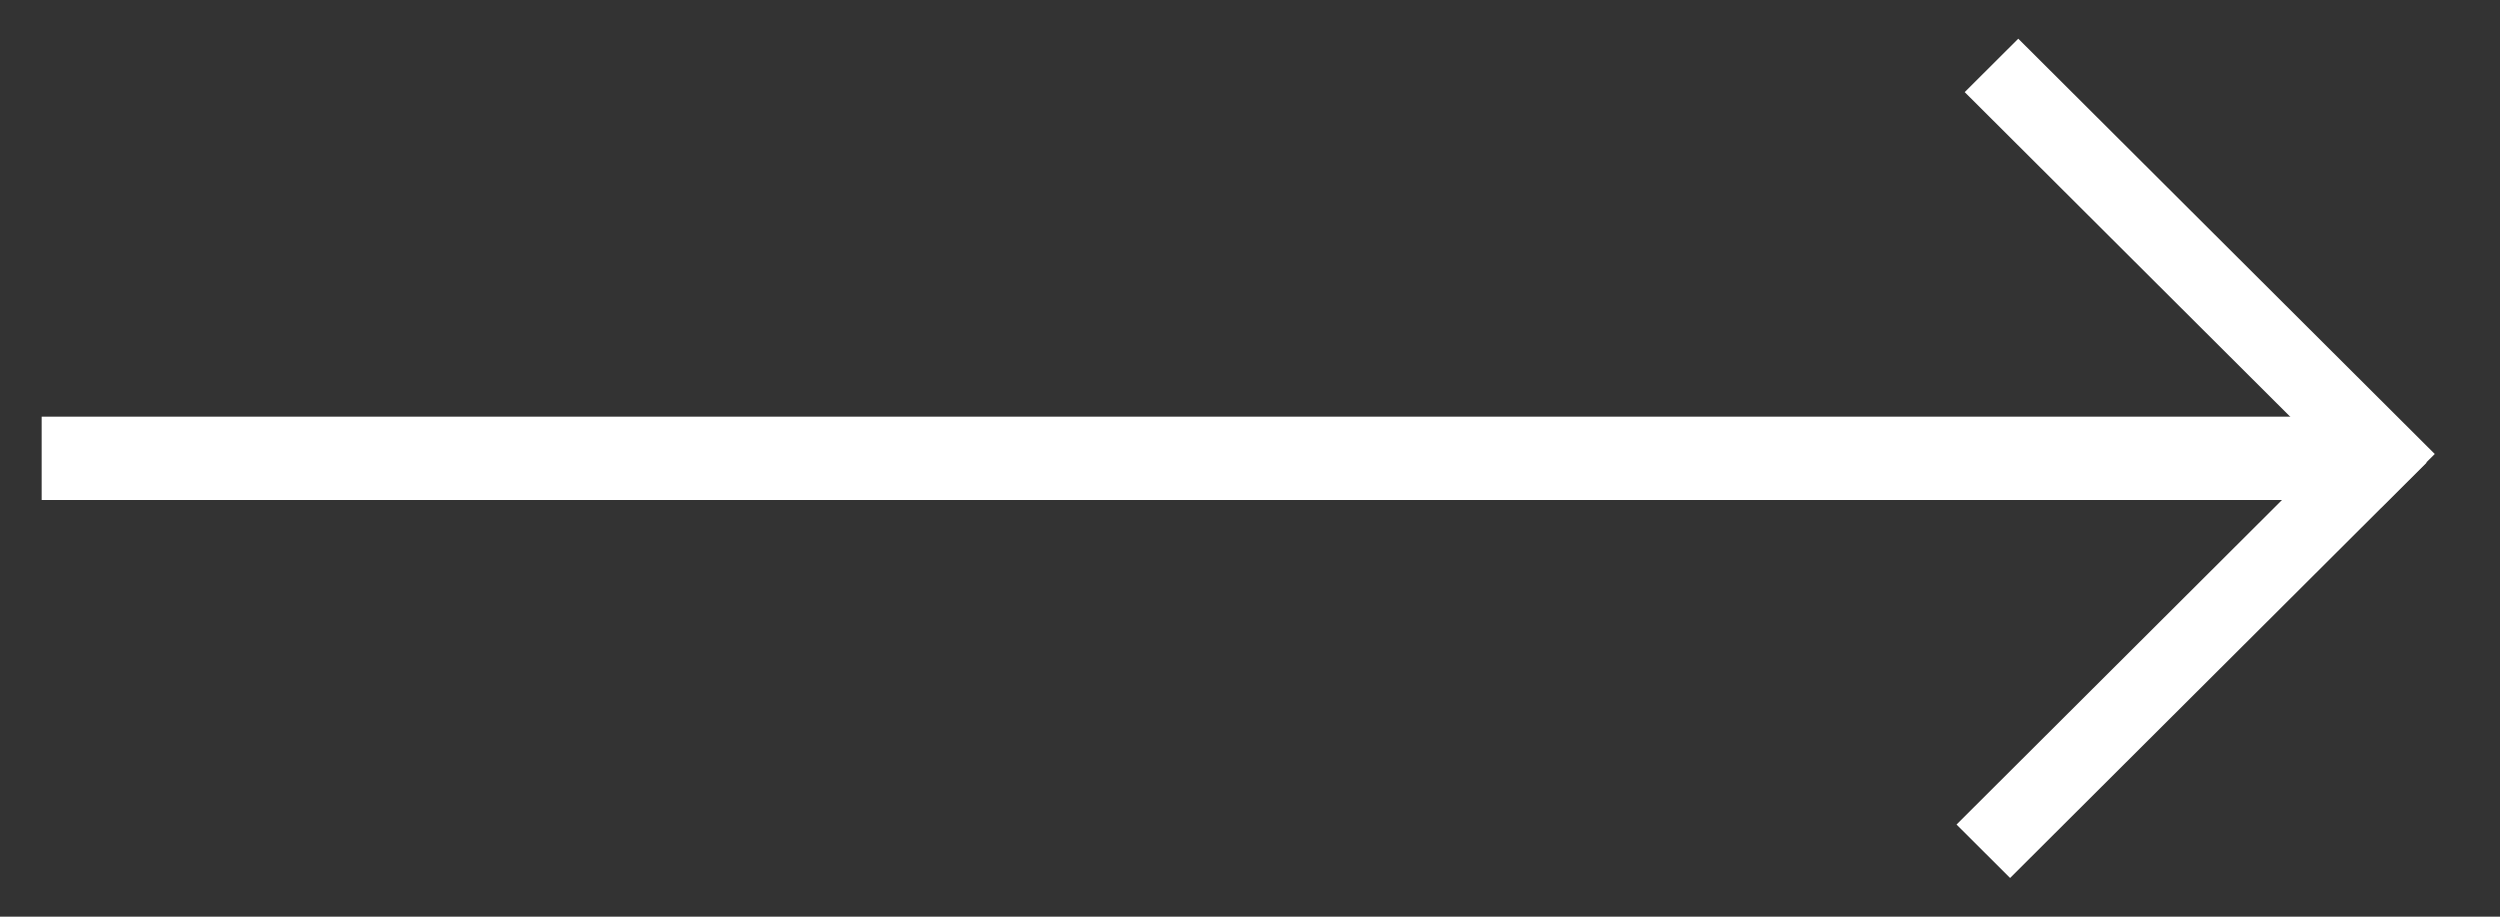
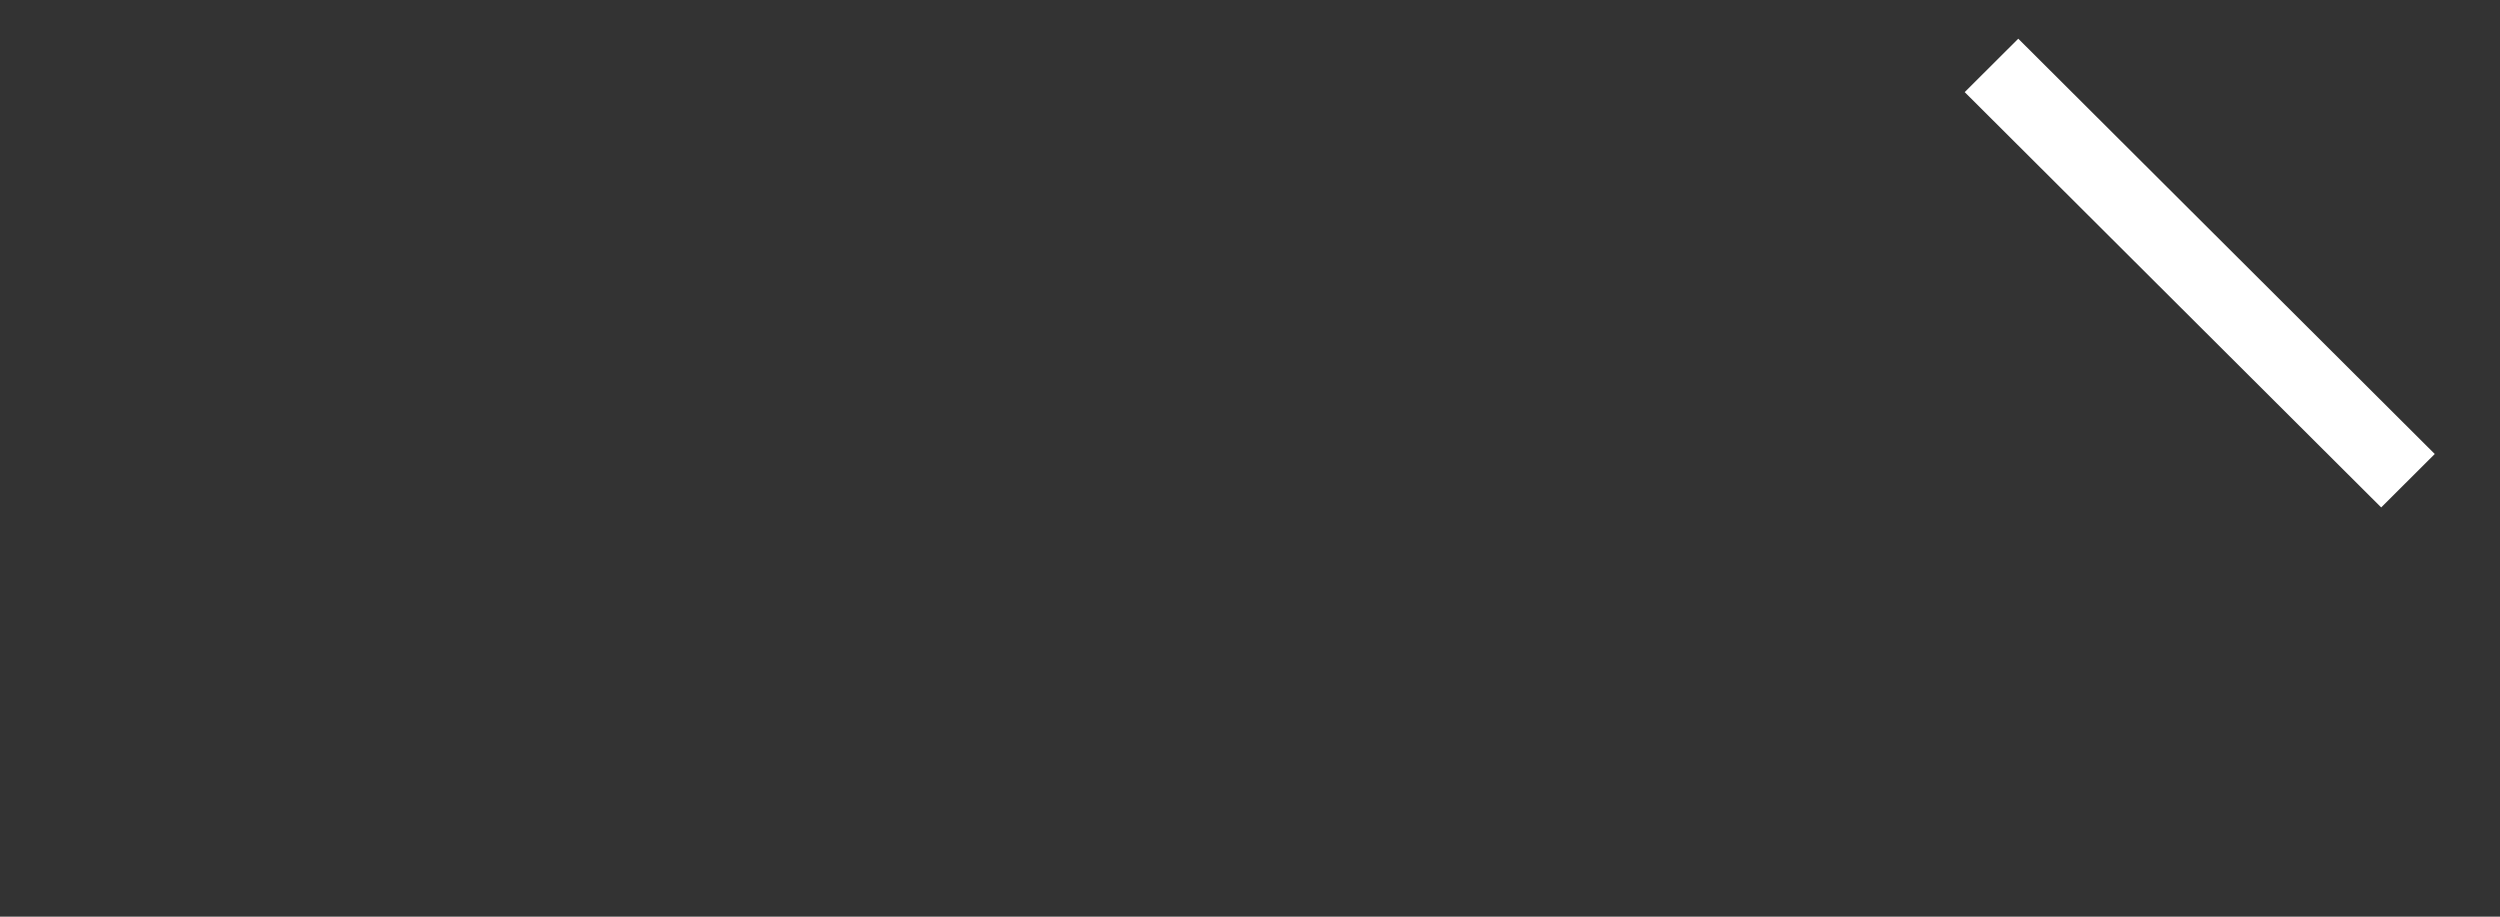
<svg xmlns="http://www.w3.org/2000/svg" width="30" height="11" viewBox="0 0 30 11" fill="none">
  <rect x="0" y="0" width="30" height="11" fill="#333333" stroke="none" />
  <rect width="7.059" height="0.908" transform="matrix(-0.708 -0.706 -0.708 0.706 29.217 5.448)" fill="white" />
-   <rect width="7.059" height="0.908" transform="matrix(-0.708 0.706 -0.708 -0.706 29.119 5.552)" fill="white" />
-   <rect width="28" height="1" transform="matrix(1 0 0 -1 0.5 6)" fill="white" />
</svg>